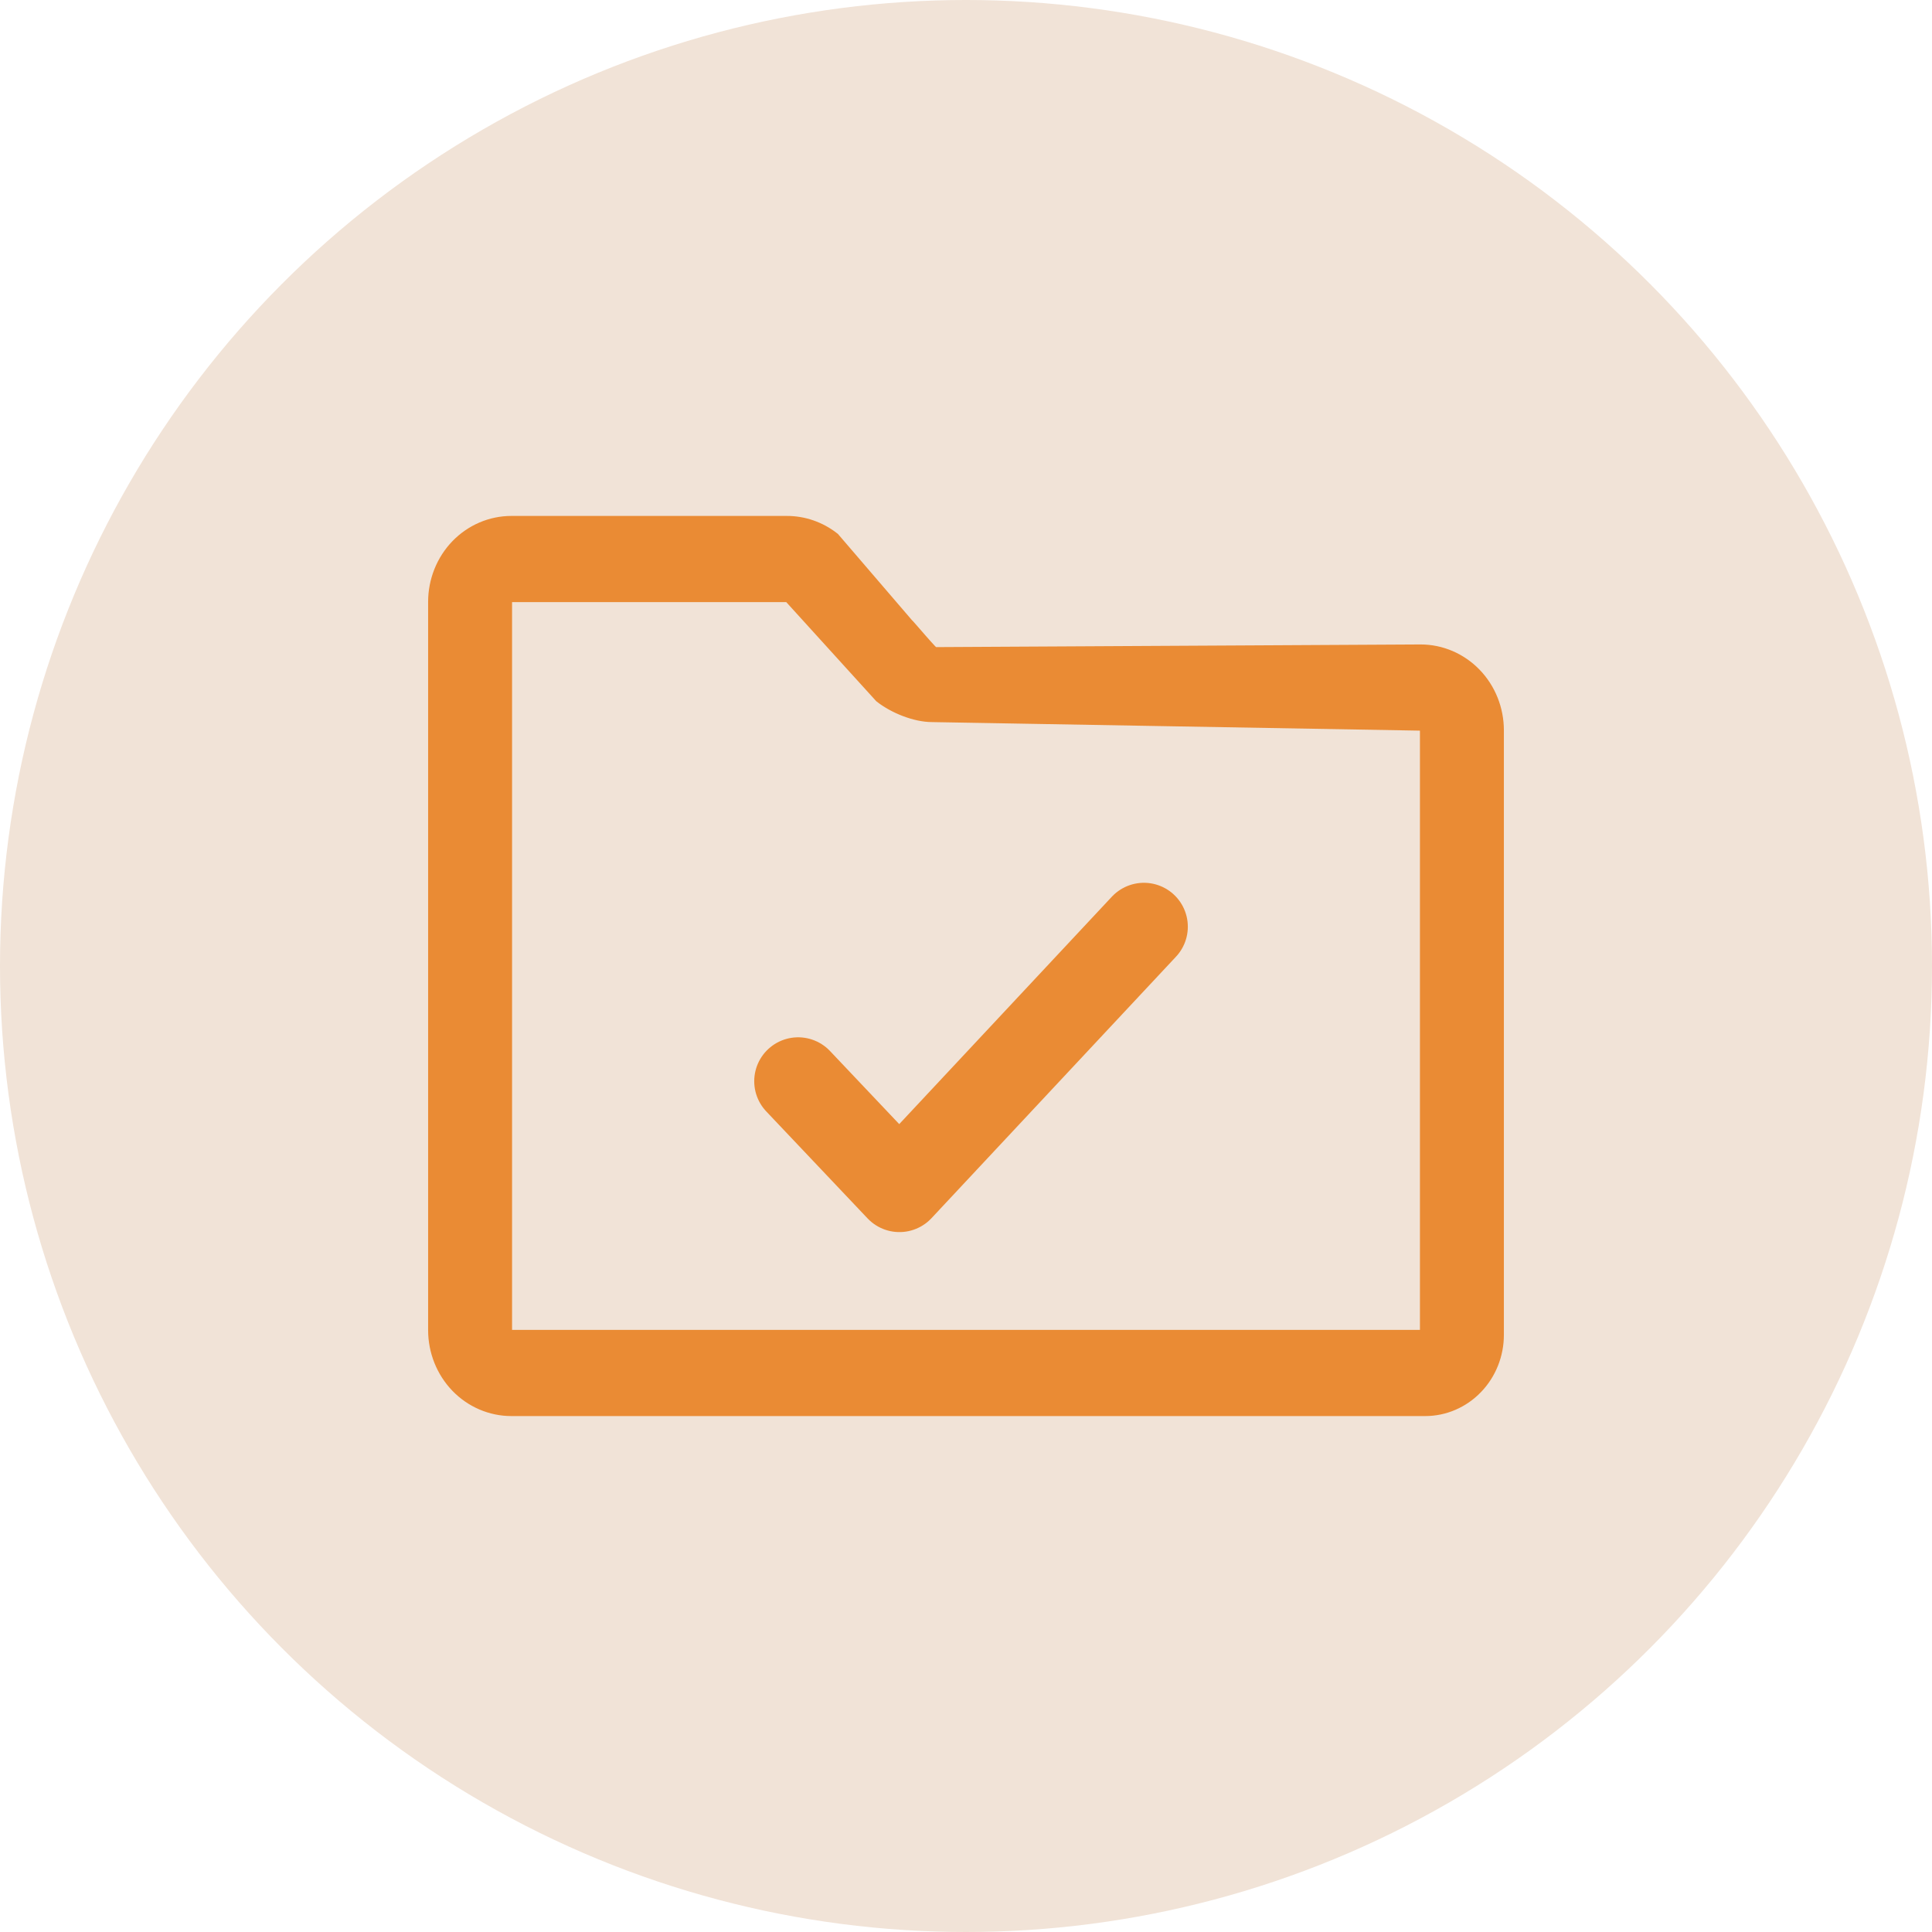
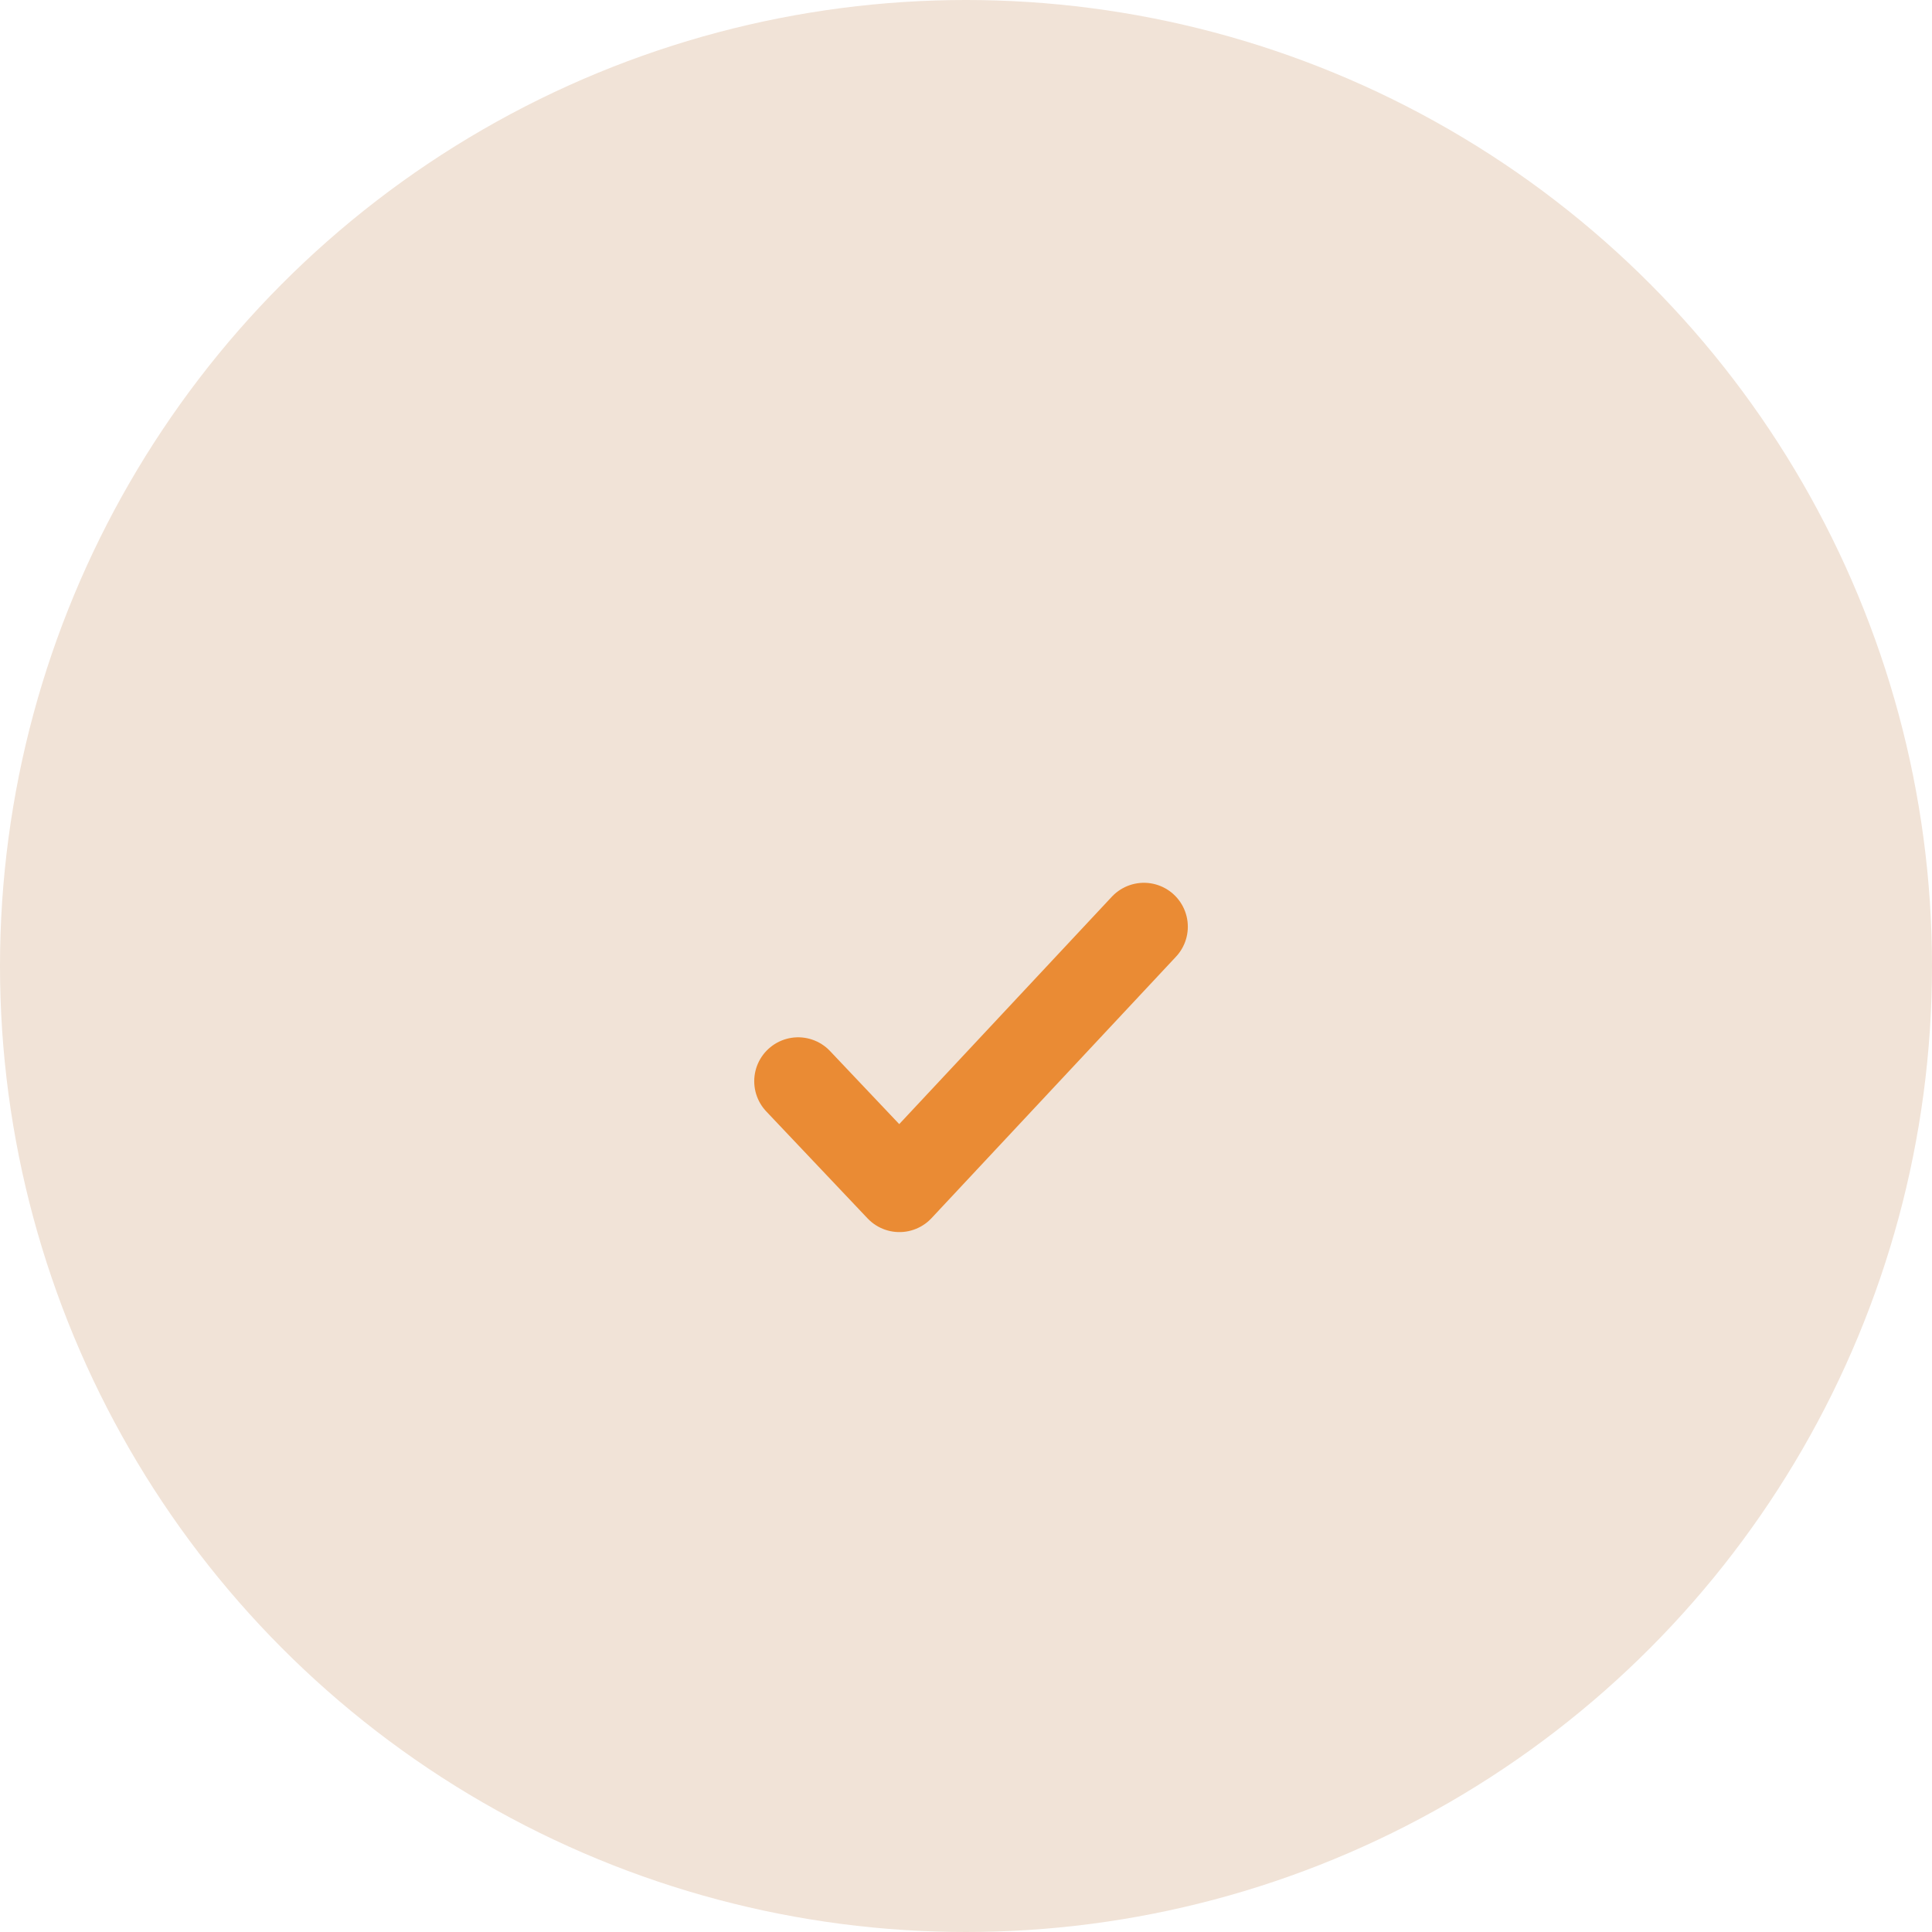
<svg xmlns="http://www.w3.org/2000/svg" width="44" height="44" viewBox="0 0 44 44" fill="none">
  <circle cx="22" cy="22" r="22" fill="#F1E3D7" />
-   <path d="M32.353 14.927L21.227 14.988C21.177 14.988 20.614 14.311 20.573 14.279L18.909 12.341C18.624 12.12 18.278 12 17.921 12H11.647C11.21 12 10.791 12.18 10.482 12.5C10.174 12.82 10 13.255 10 13.707V30.293C10 30.745 10.174 31.18 10.482 31.5C10.791 31.82 11.21 32 11.647 32H32.458C32.867 32 33.259 31.831 33.548 31.531C33.837 31.232 34 30.825 34 30.401V16.634C34 16.181 33.827 15.747 33.518 15.427C33.209 15.107 32.79 14.927 32.353 14.927ZM32.588 30.401C32.588 30.437 32.575 30.472 32.55 30.497C32.526 30.522 32.492 30.537 32.458 30.537H11.647C11.585 30.537 11.525 30.511 11.481 30.465C11.437 30.419 11.412 30.357 11.412 30.293V13.707C11.412 13.643 11.437 13.581 11.481 13.535C11.525 13.489 11.585 13.463 11.647 13.463H17.921C17.972 13.463 18.022 13.48 18.062 13.512L20.128 15.787C20.413 16.009 20.871 16.195 21.227 16.195L32.353 16.39C32.415 16.39 32.475 16.416 32.519 16.462C32.563 16.507 32.588 16.57 32.588 16.634V30.401Z" fill="#EA8B34" stroke="#EA8B34" stroke-width="0.5" />
  <path d="M18.177 24.624L20.484 27.06L26.052 21.105" stroke="#EA8B34" stroke-width="2" stroke-linecap="round" stroke-linejoin="round" />
</svg>